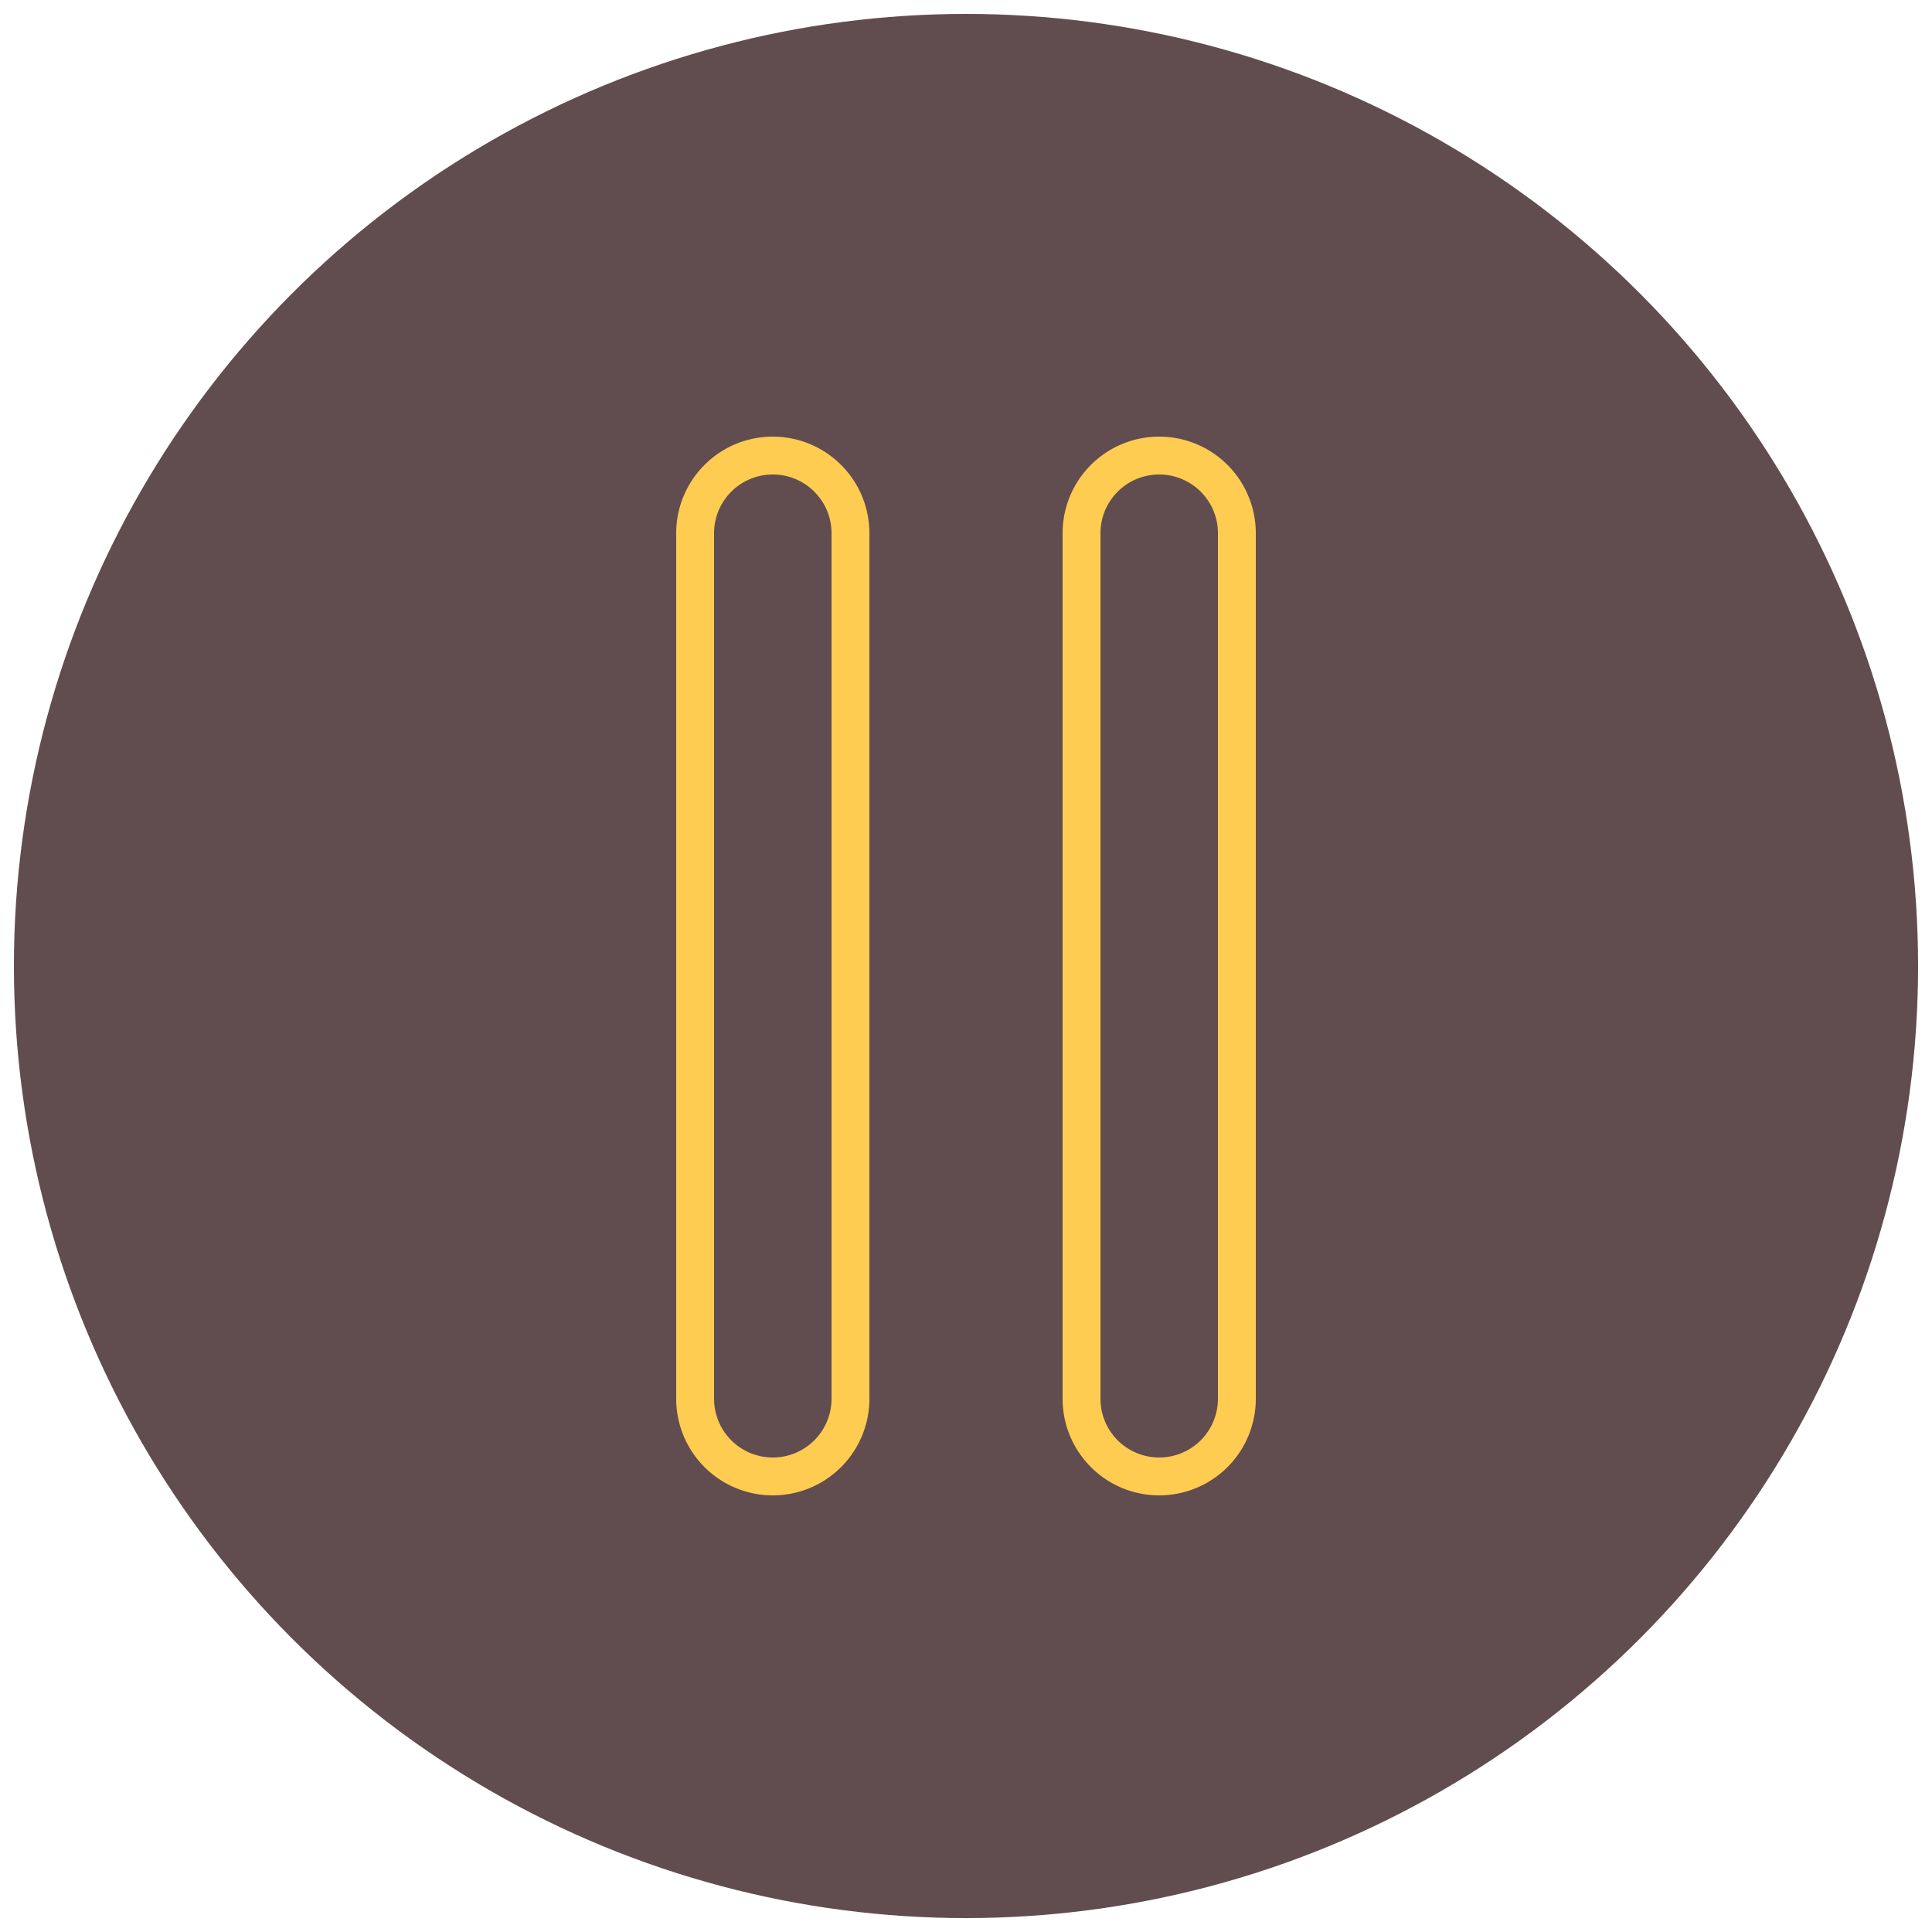
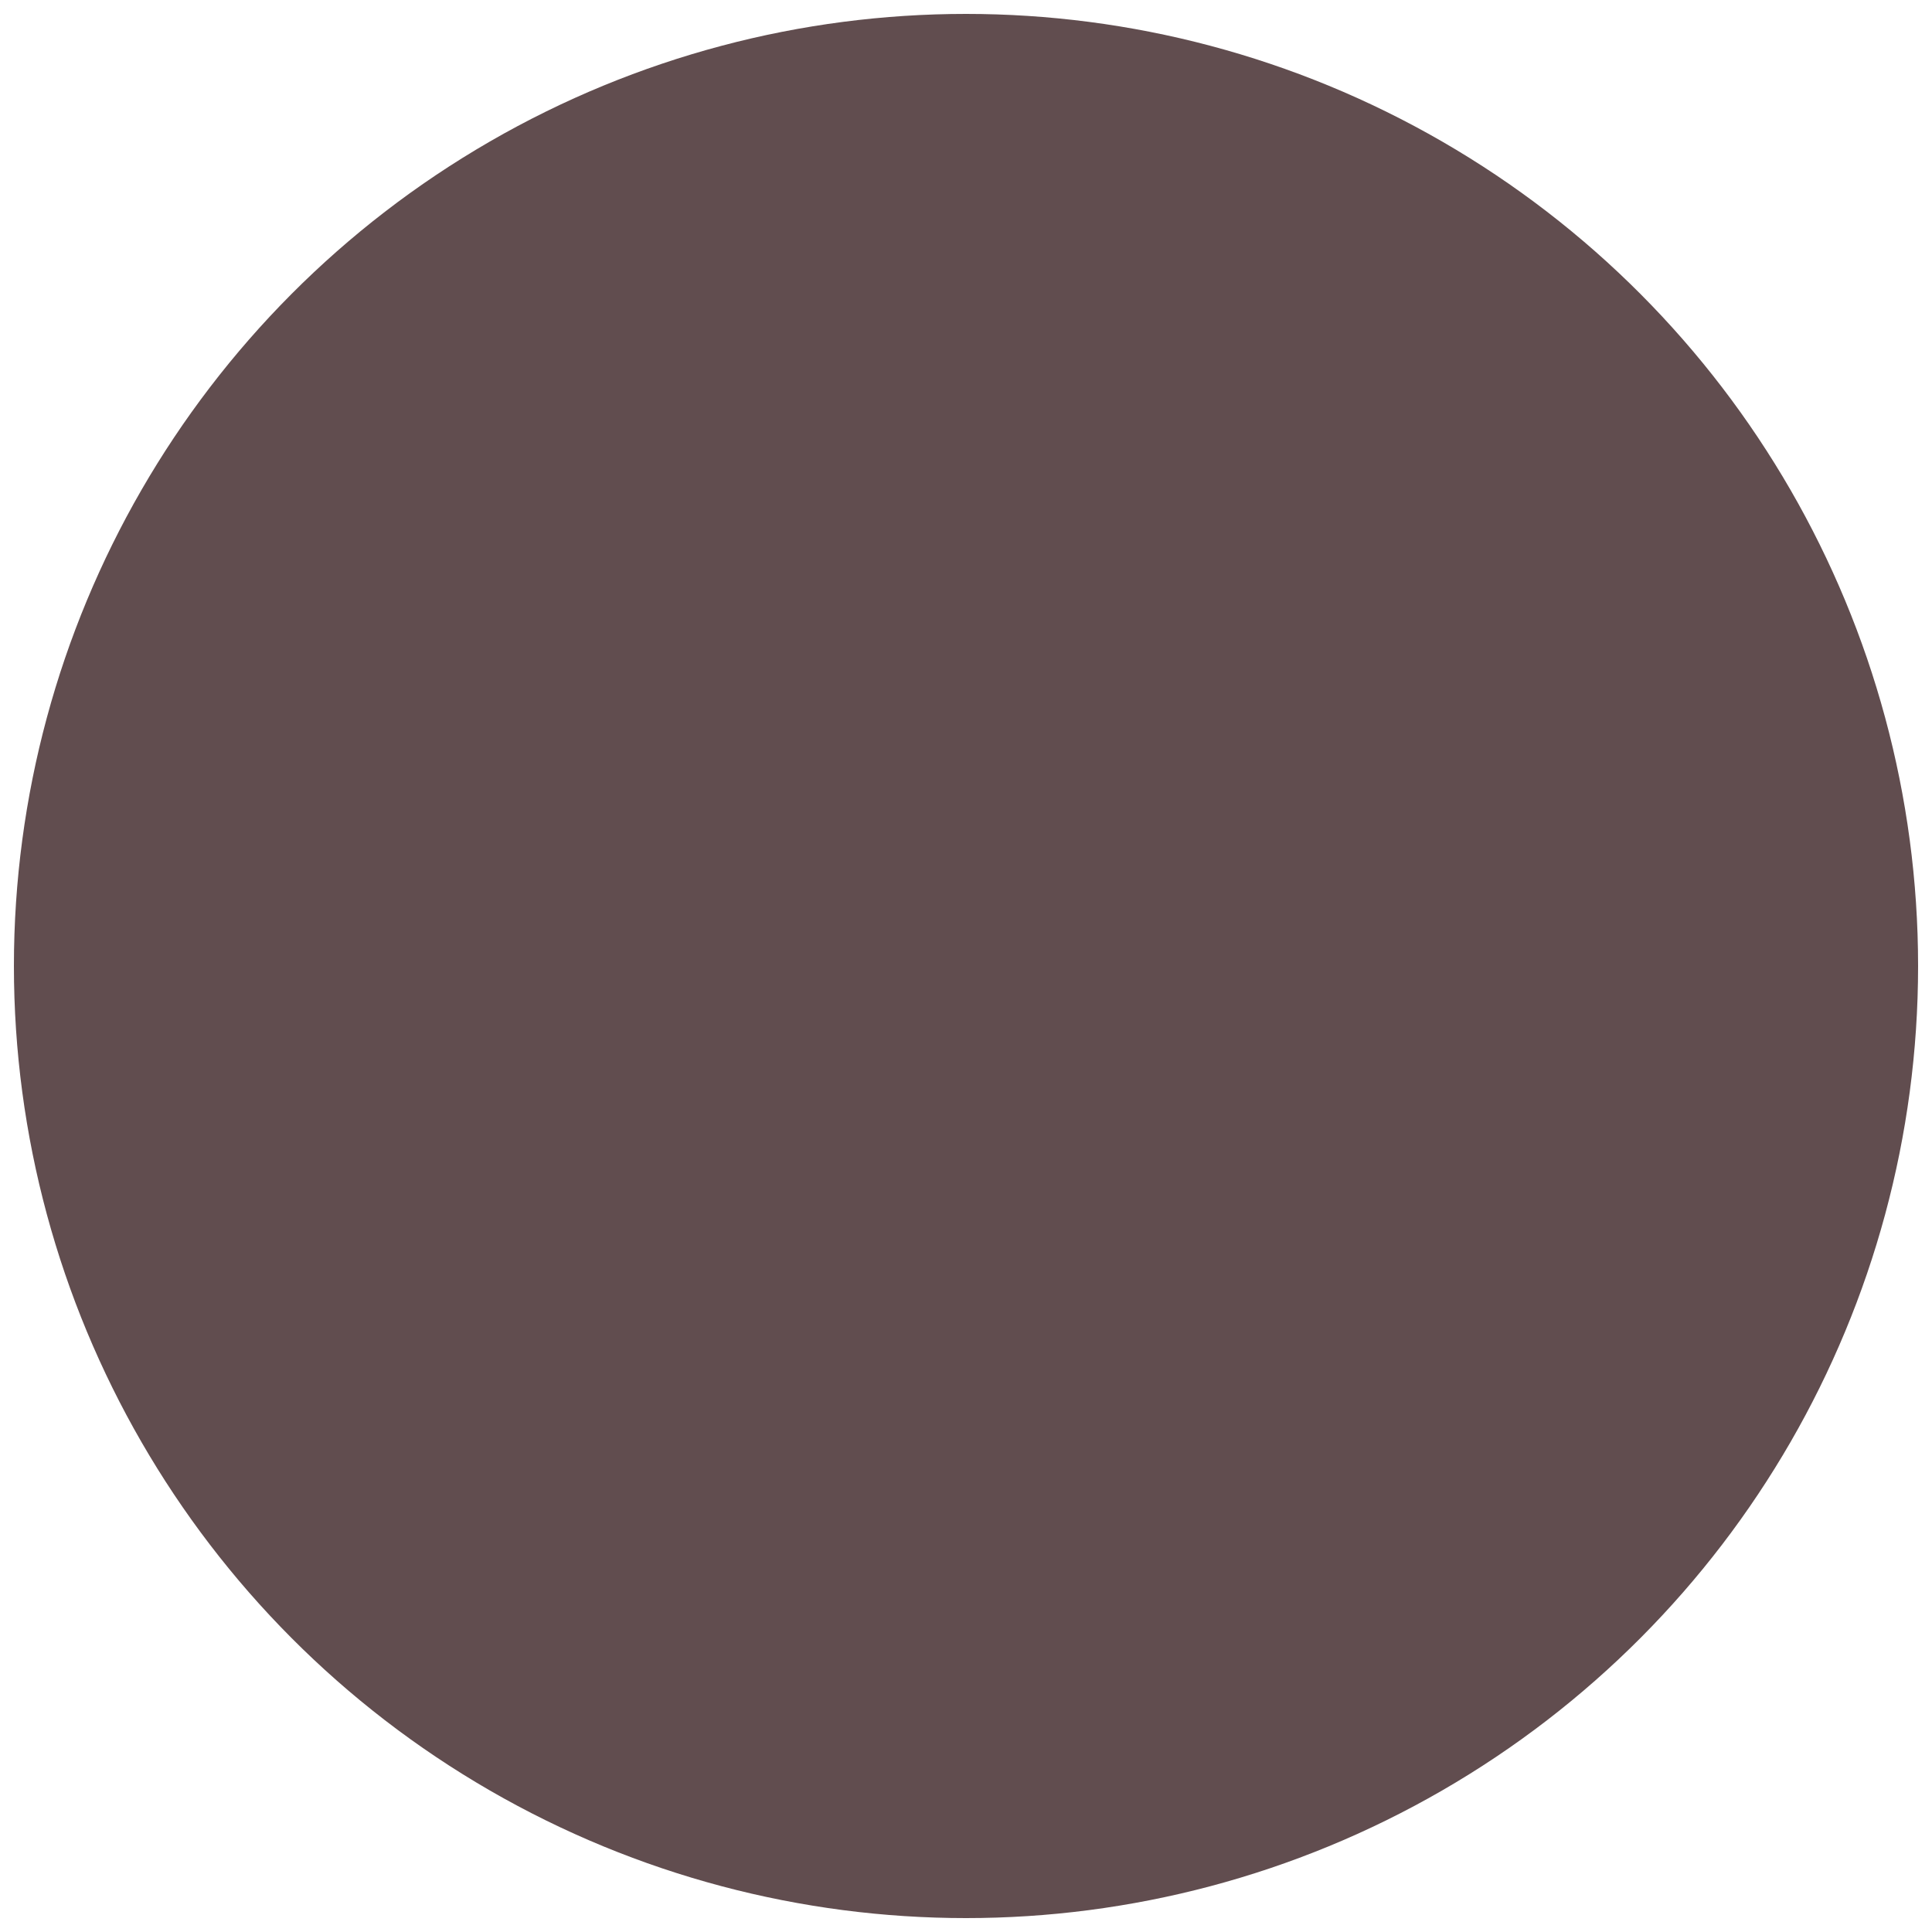
<svg xmlns="http://www.w3.org/2000/svg" viewBox="0 0 50 50">
  <defs>
    <style>.cls-1{fill:#ffcc52}</style>
  </defs>
  <g style="isolation:isolate">
    <g id="Layer_1">
      <circle cx="25" cy="25" r="24.64" style="mix-blend-mode:multiply" fill="#1f0205" opacity=".7" />
-       <path class="cls-1" d="M20 12.28c.84 0 1.52.68 1.52 1.52v22.4a1.52 1.52 0 11-3.04 0V13.8c0-.84.68-1.52 1.52-1.52m0-.98a2.5 2.5 0 00-2.5 2.5v22.4a2.5 2.5 0 005 0V13.8a2.5 2.5 0 00-2.5-2.5zM30 12.28c.84 0 1.52.68 1.52 1.52v22.4a1.52 1.52 0 11-3.04 0V13.8c0-.84.68-1.52 1.52-1.52m0-.98a2.5 2.5 0 00-2.5 2.5v22.4a2.5 2.5 0 005 0V13.8a2.5 2.5 0 00-2.5-2.5z" />
    </g>
  </g>
</svg>